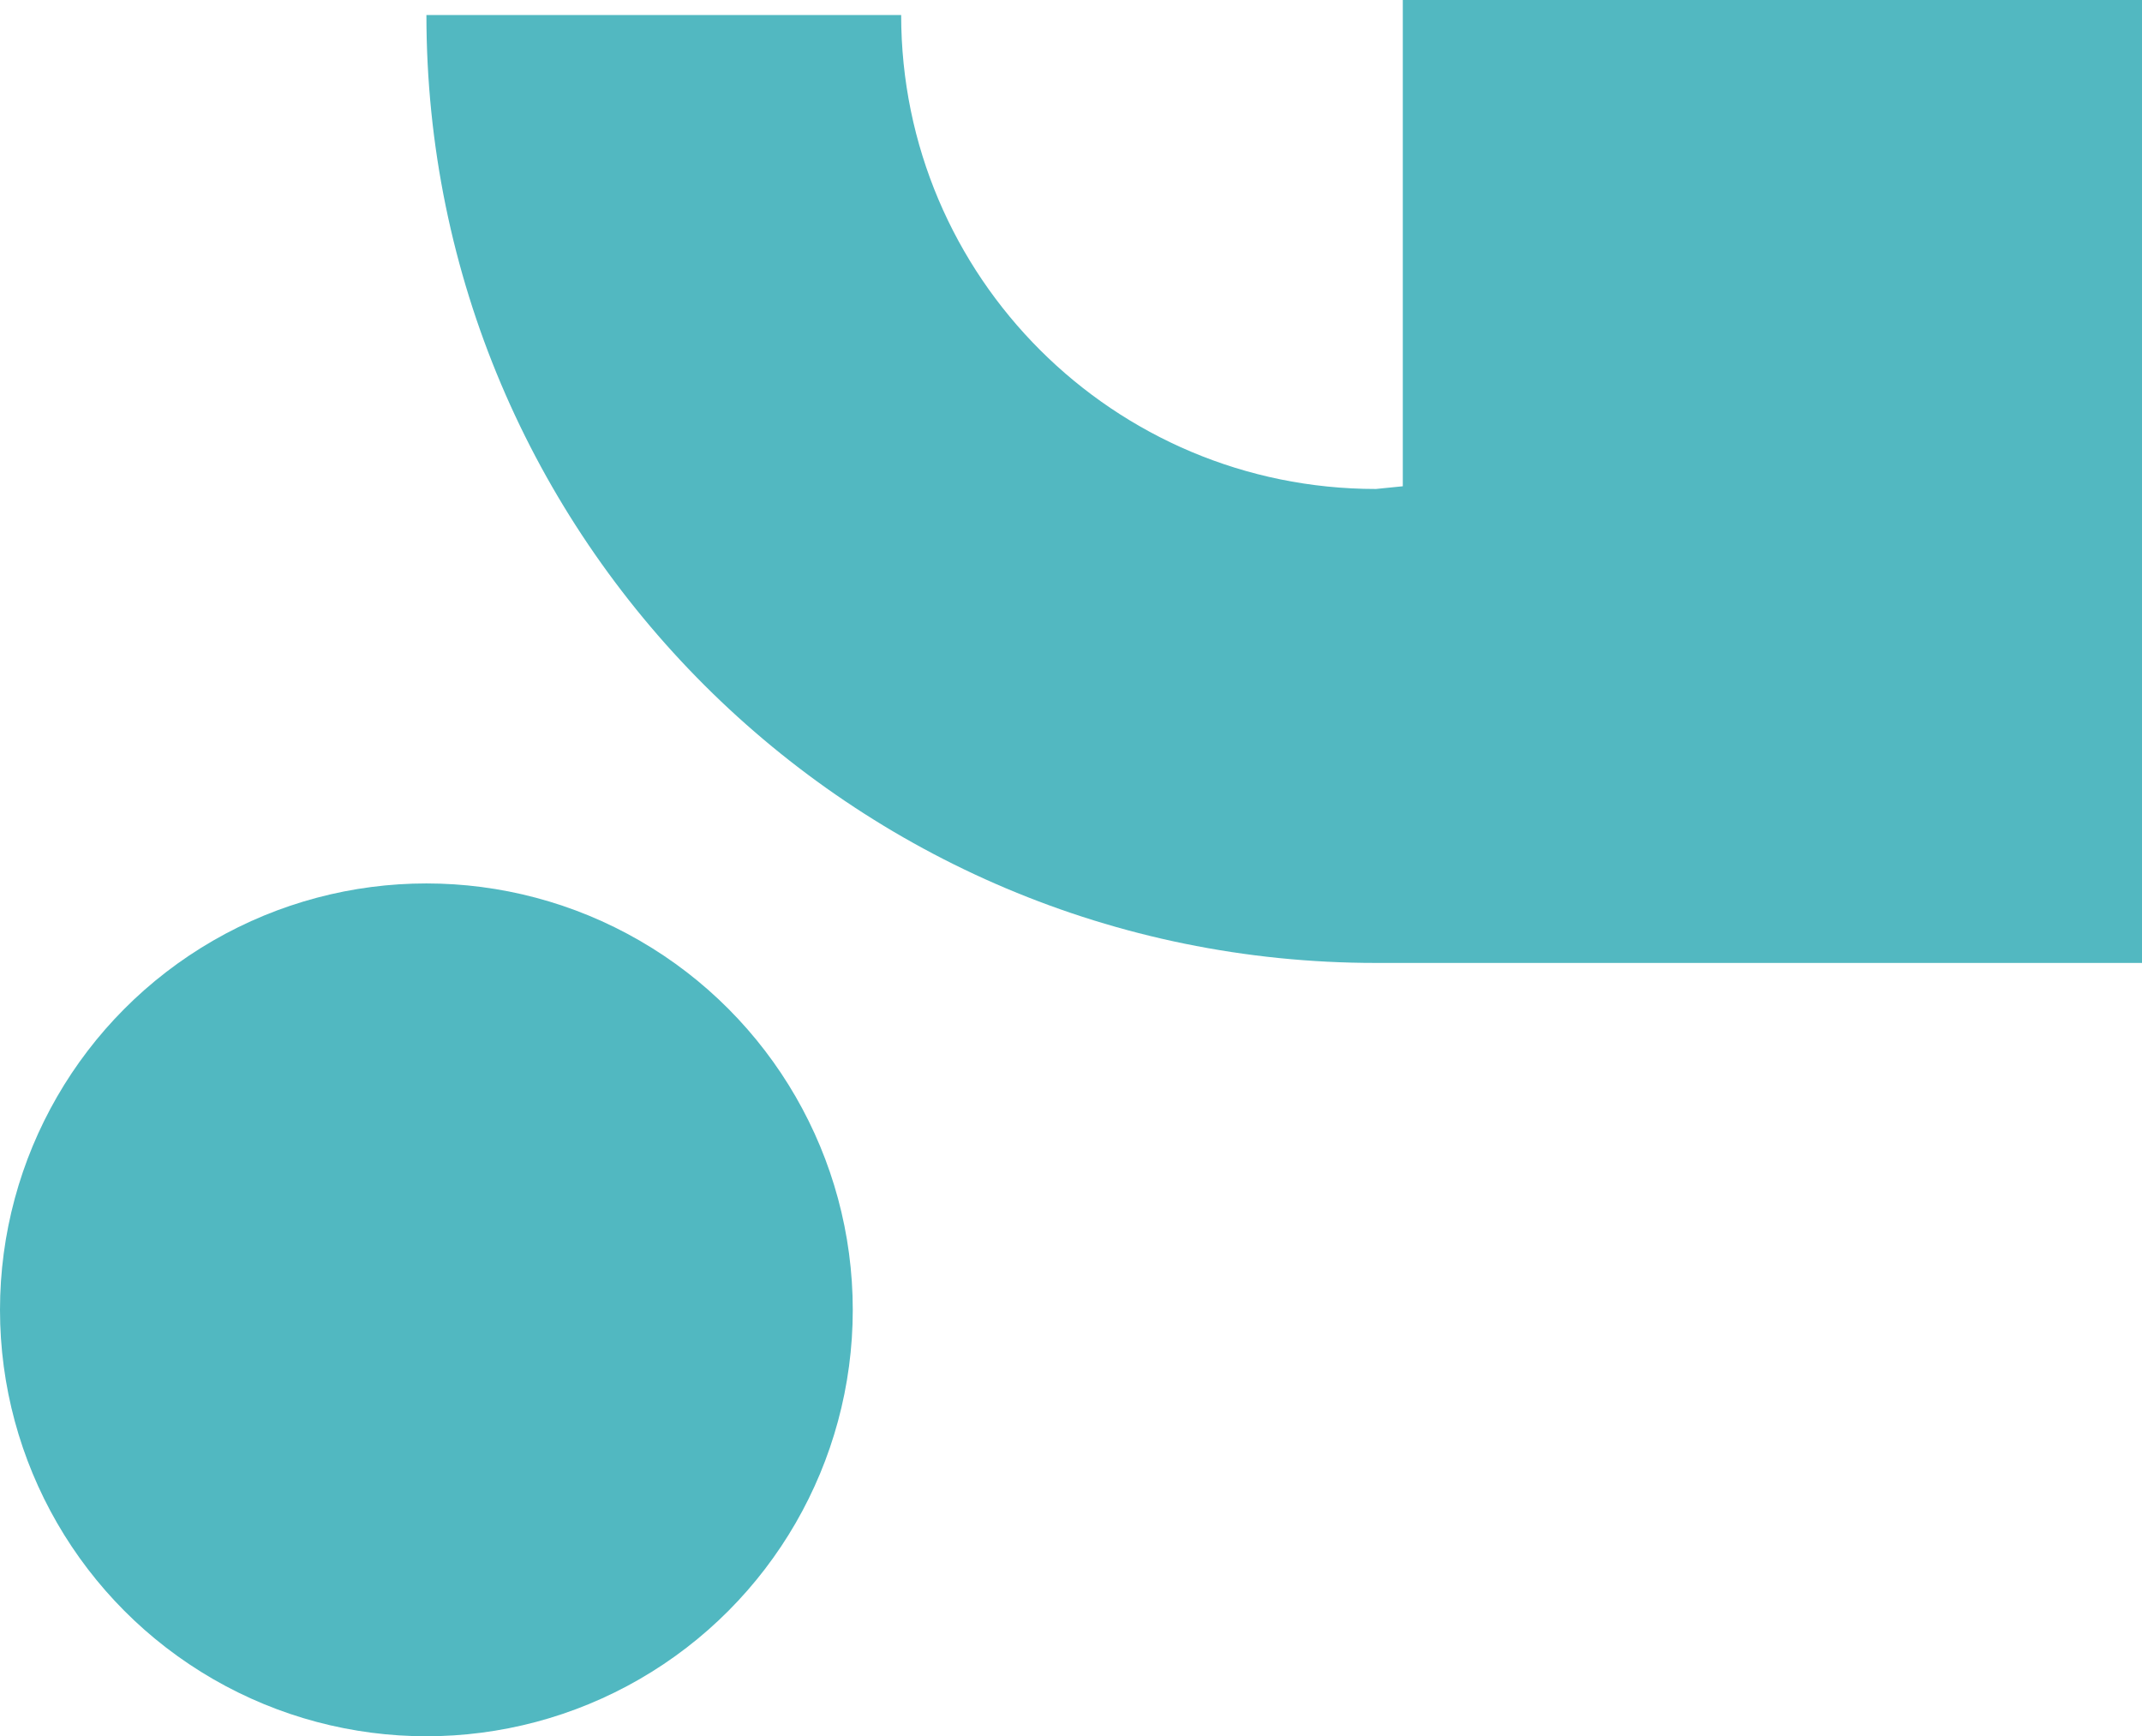
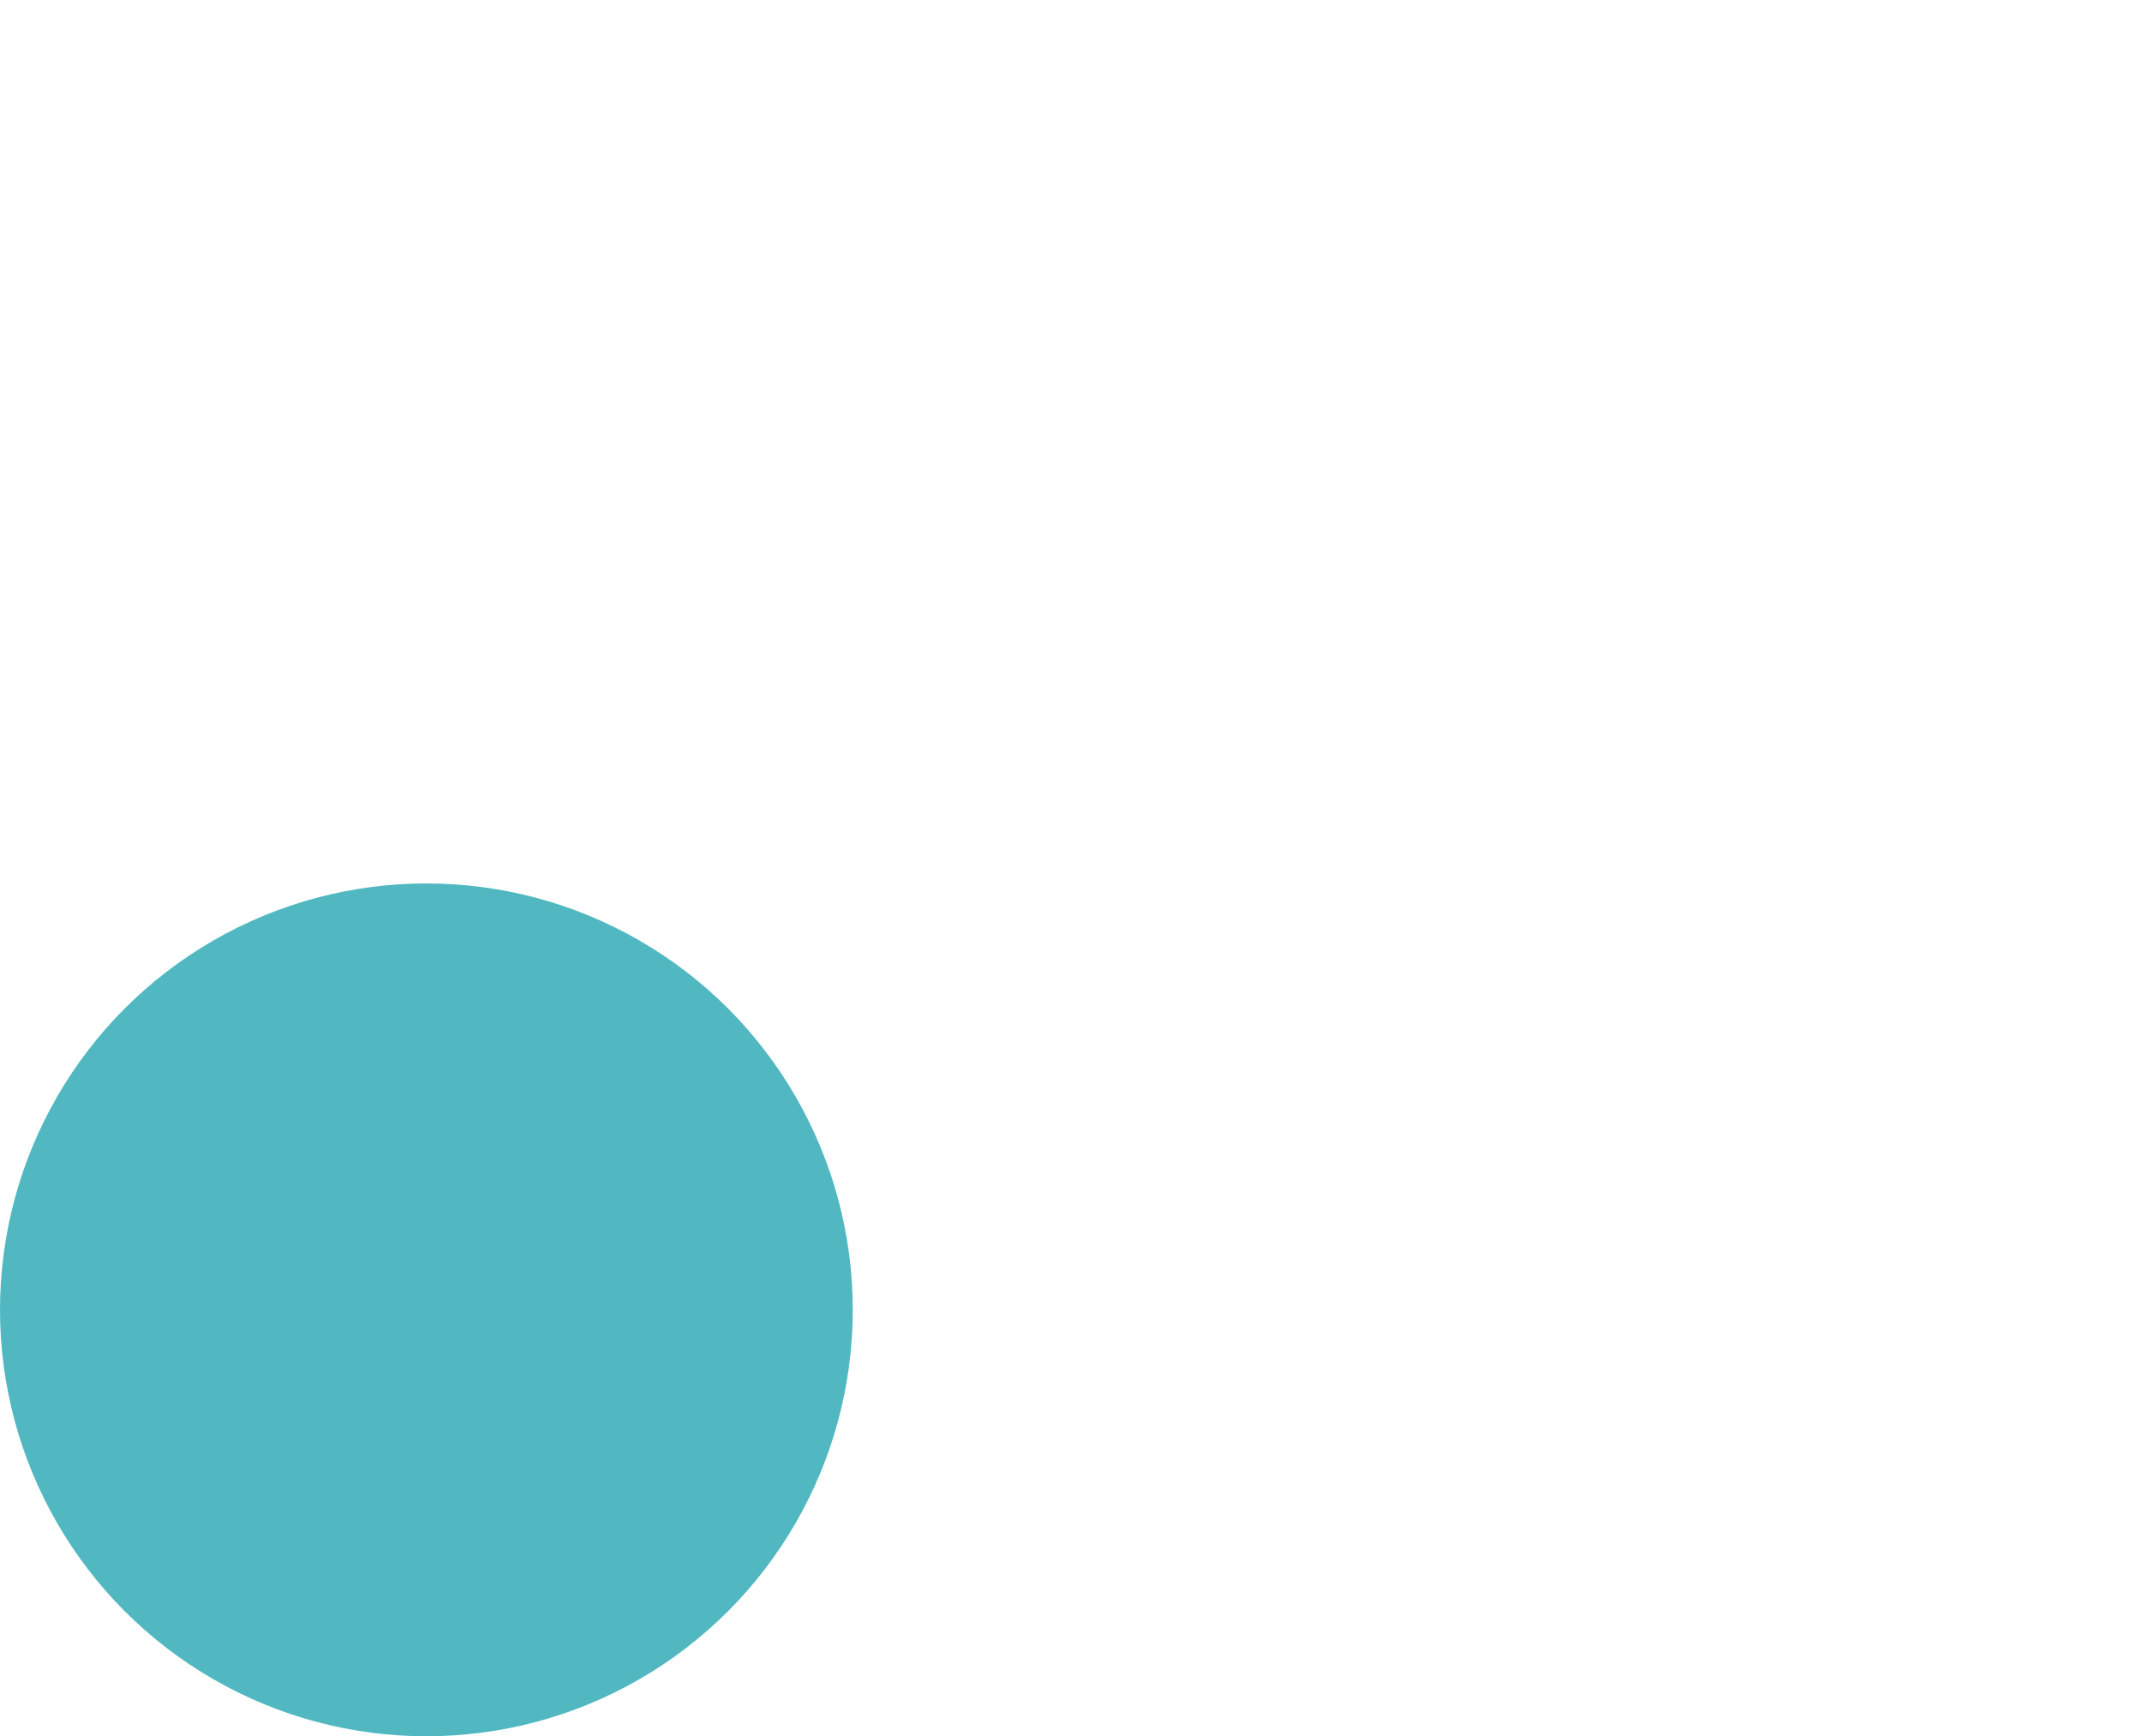
<svg xmlns="http://www.w3.org/2000/svg" id="Calque_2" width="70.331" height="57.005" viewBox="0 0 70.331 57.005">
  <defs>
    <style>.cls-1{fill:#51b8c1;}.cls-2{fill:#52b8c1;fill-rule:evenodd;}</style>
  </defs>
  <g id="Layer_1">
-     <path class="cls-2" d="m70.331,0h-24.271v15.965l-.883.089c-8.609,0-15.588-6.967-15.588-15.56h-15.588c0,17.187,13.958,31.121,31.177,31.121h25.154V0Z" />
    <circle class="cls-1" cx="14" cy="43.005" r="14" />
  </g>
</svg>